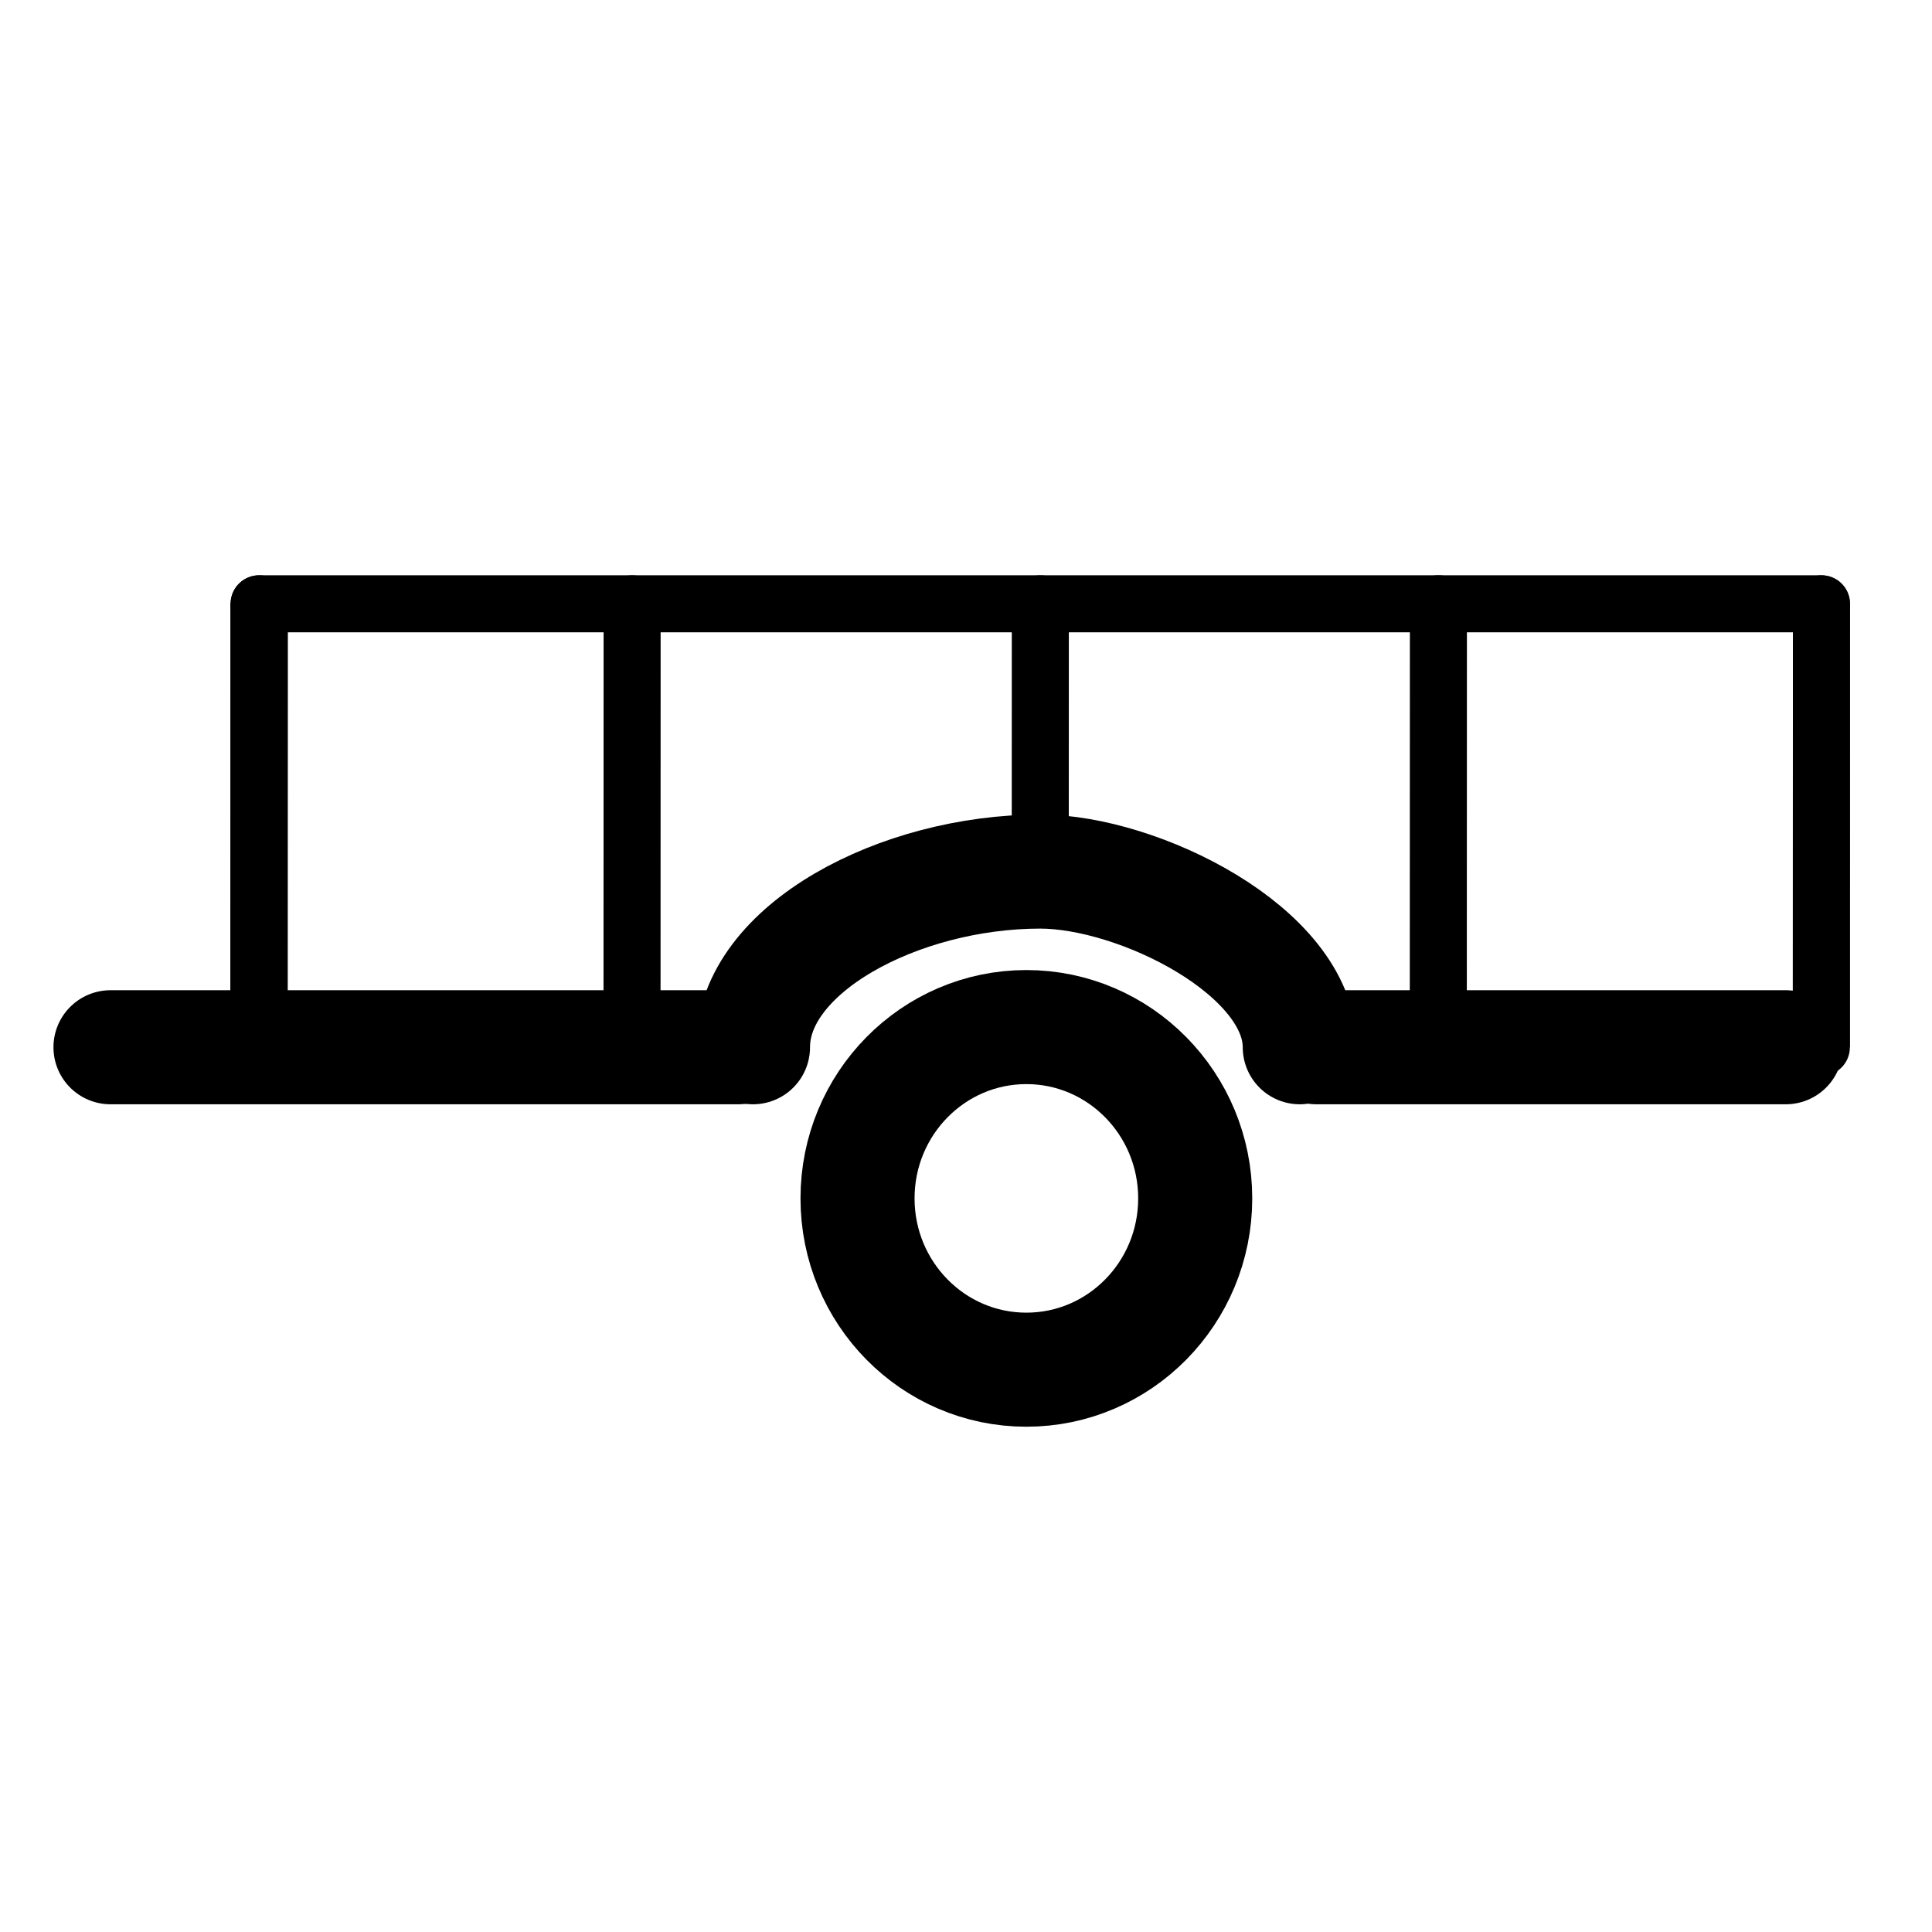
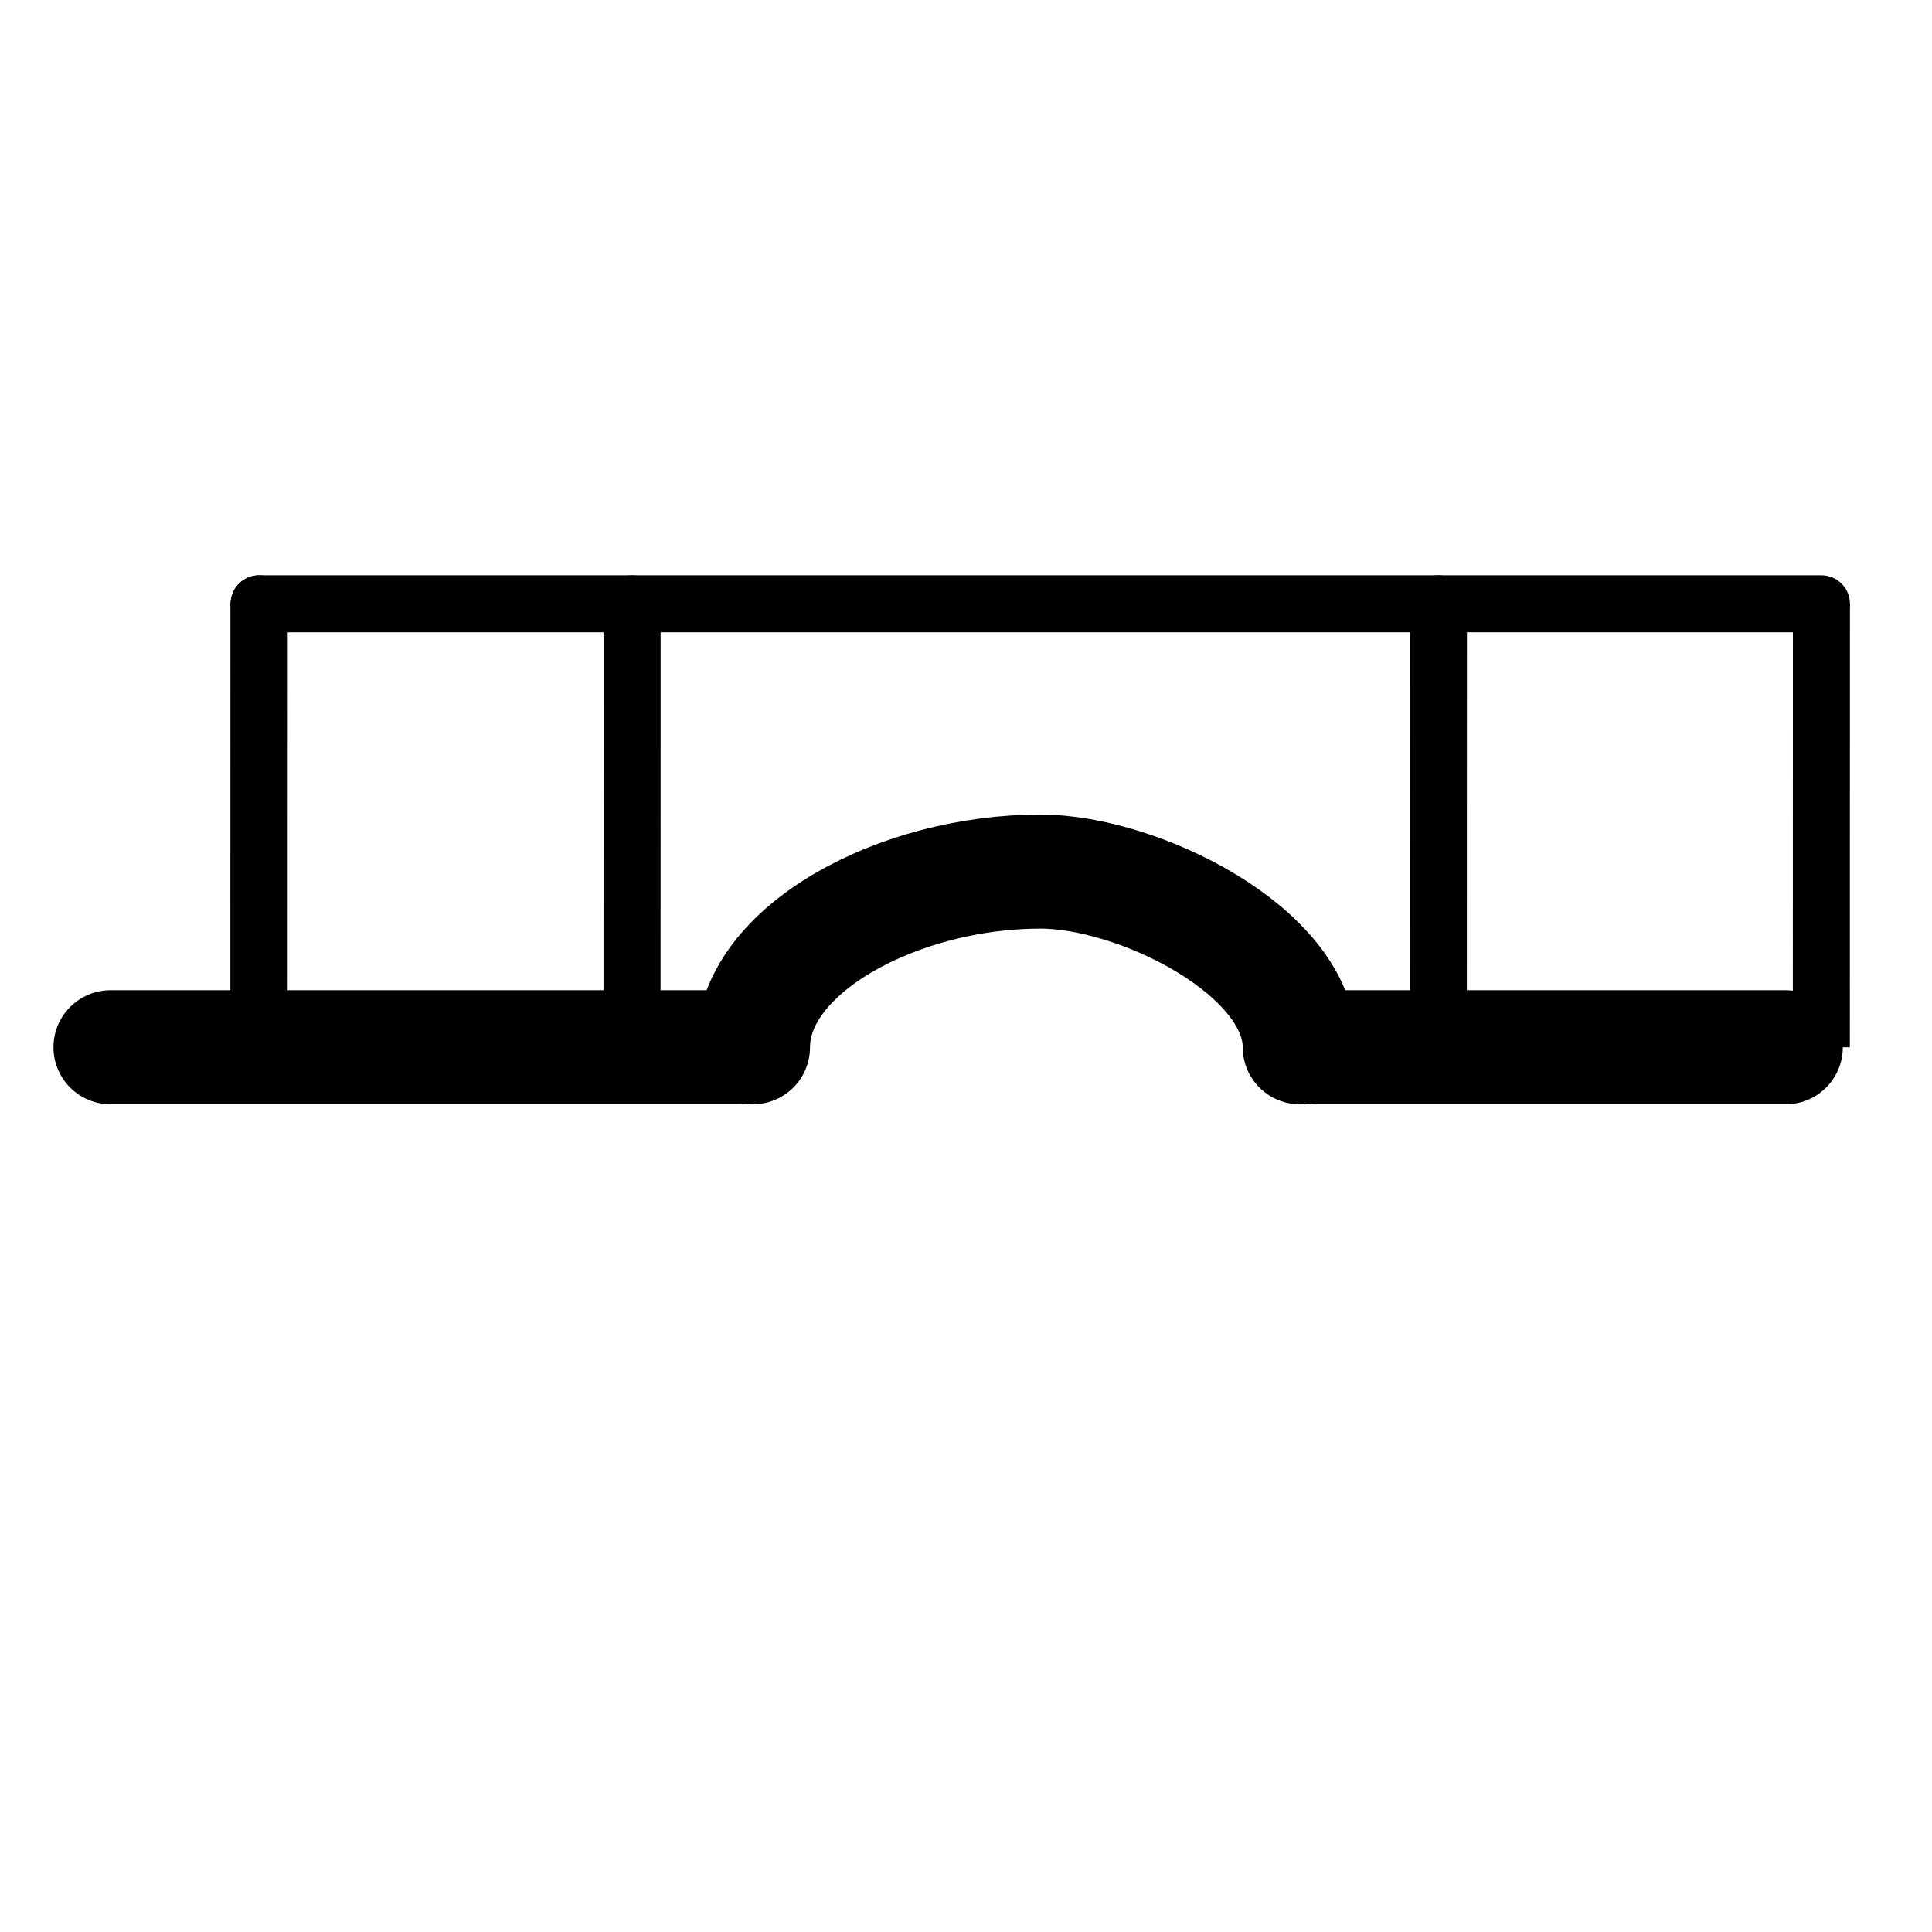
<svg xmlns="http://www.w3.org/2000/svg" width="800px" height="800px" version="1.1" viewBox="144 144 512 512">
  <defs>
    <clipPath id="h">
      <path d="m412 148.09h239.9v487.91h-239.9z" />
    </clipPath>
    <clipPath id="g">
      <path d="m148.09 148.09h278.91v487.91h-278.91z" />
    </clipPath>
    <clipPath id="f">
-       <path d="m412 148.09h239.9v487.91h-239.9z" />
-     </clipPath>
+       </clipPath>
    <clipPath id="e">
      <path d="m148.09 148.09h278.91v487.91h-278.91z" />
    </clipPath>
    <clipPath id="d">
-       <path d="m205 148.09h429v440.91h-429z" />
-     </clipPath>
+       </clipPath>
    <clipPath id="c">
      <path d="m148.09 148.09h377.91v487.91h-377.91z" />
    </clipPath>
    <clipPath id="b">
      <path d="m311 148.09h340.9v487.91h-340.9z" />
    </clipPath>
    <clipPath id="a">
      <path d="m148.09 148.09h503.81v503.81h-503.81z" />
    </clipPath>
  </defs>
  <path transform="matrix(5.038 0 0 5.038 148.09 148.09)" d="m68.438 54.276h24.687" fill="none" stroke="#000000" stroke-linecap="round" stroke-miterlimit="10" stroke-width="6" />
  <path transform="matrix(5.038 0 0 5.038 148.09 148.09)" d="m5 54.276h33.031" fill="none" stroke="#000000" stroke-linecap="round" stroke-miterlimit="10" stroke-width="6" />
  <g clip-path="url(#h)">
    <path transform="matrix(5.038 0 0 5.038 148.09 148.09)" d="m95 30.95-0.005 23.326" fill="none" stroke="#000000" stroke-miterlimit="10" stroke-width="3" />
  </g>
  <g clip-path="url(#g)" fill="none" stroke="#000000" stroke-miterlimit="10" stroke-width="3">
-     <path transform="matrix(5.038 0 0 5.038 148.09 148.09)" d="m12.819 30.95-0.004 23.332" />
    <path transform="matrix(5.038 0 0 5.038 148.09 148.09)" d="m12.819 30.95-0.004 23.332" />
  </g>
  <g clip-path="url(#f)">
    <path transform="matrix(5.038 0 0 5.038 148.09 148.09)" d="m95 30.95-0.005 23.332" fill="none" stroke="#000000" stroke-linecap="round" stroke-miterlimit="10" stroke-width="3" />
  </g>
  <g clip-path="url(#e)">
    <path transform="matrix(5.038 0 0 5.038 148.09 148.09)" d="m12.819 30.95-0.004 23.332" fill="none" stroke="#000000" stroke-linecap="round" stroke-miterlimit="10" stroke-width="3" />
  </g>
  <path transform="matrix(5.038 0 0 5.038 148.09 148.09)" d="m12.819 30.95h82.181" fill="none" stroke="#000000" stroke-linecap="round" stroke-miterlimit="10" stroke-width="3" />
  <g clip-path="url(#d)">
    <path transform="matrix(5.038 0 0 5.038 148.09 148.09)" d="m53.912 30.95-0.004 14.086" fill="none" stroke="#000000" stroke-linecap="round" stroke-miterlimit="10" stroke-width="3" />
  </g>
  <g clip-path="url(#c)">
    <path transform="matrix(5.038 0 0 5.038 148.09 148.09)" d="m32.439 30.95-0.005 23.332" fill="none" stroke="#000000" stroke-linecap="round" stroke-miterlimit="10" stroke-width="3" />
  </g>
  <g clip-path="url(#b)">
    <path transform="matrix(5.038 0 0 5.038 148.09 148.09)" d="m74.852 30.947-0.006 23.332" fill="none" stroke="#000000" stroke-linecap="round" stroke-miterlimit="10" stroke-width="3" />
  </g>
  <g clip-path="url(#a)" fill="none" stroke="#000000" stroke-miterlimit="10" stroke-width="6">
-     <path transform="matrix(5.038 0 0 5.038 148.09 148.09)" d="m62.059 62.226c0 4.977-3.977 9.011-8.882 9.011-4.905 0-8.881-4.034-8.881-9.011 0-4.976 3.976-9.011 8.881-9.011 4.905 0 8.882 4.035 8.882 9.011" />
    <path transform="matrix(5.038 0 0 5.038 148.09 148.09)" d="m38.797 54.276c0-5.167 7.687-9.241 15.111-9.241 5.169 0 13.651 4.203 13.651 9.241" stroke-linecap="round" />
  </g>
</svg>